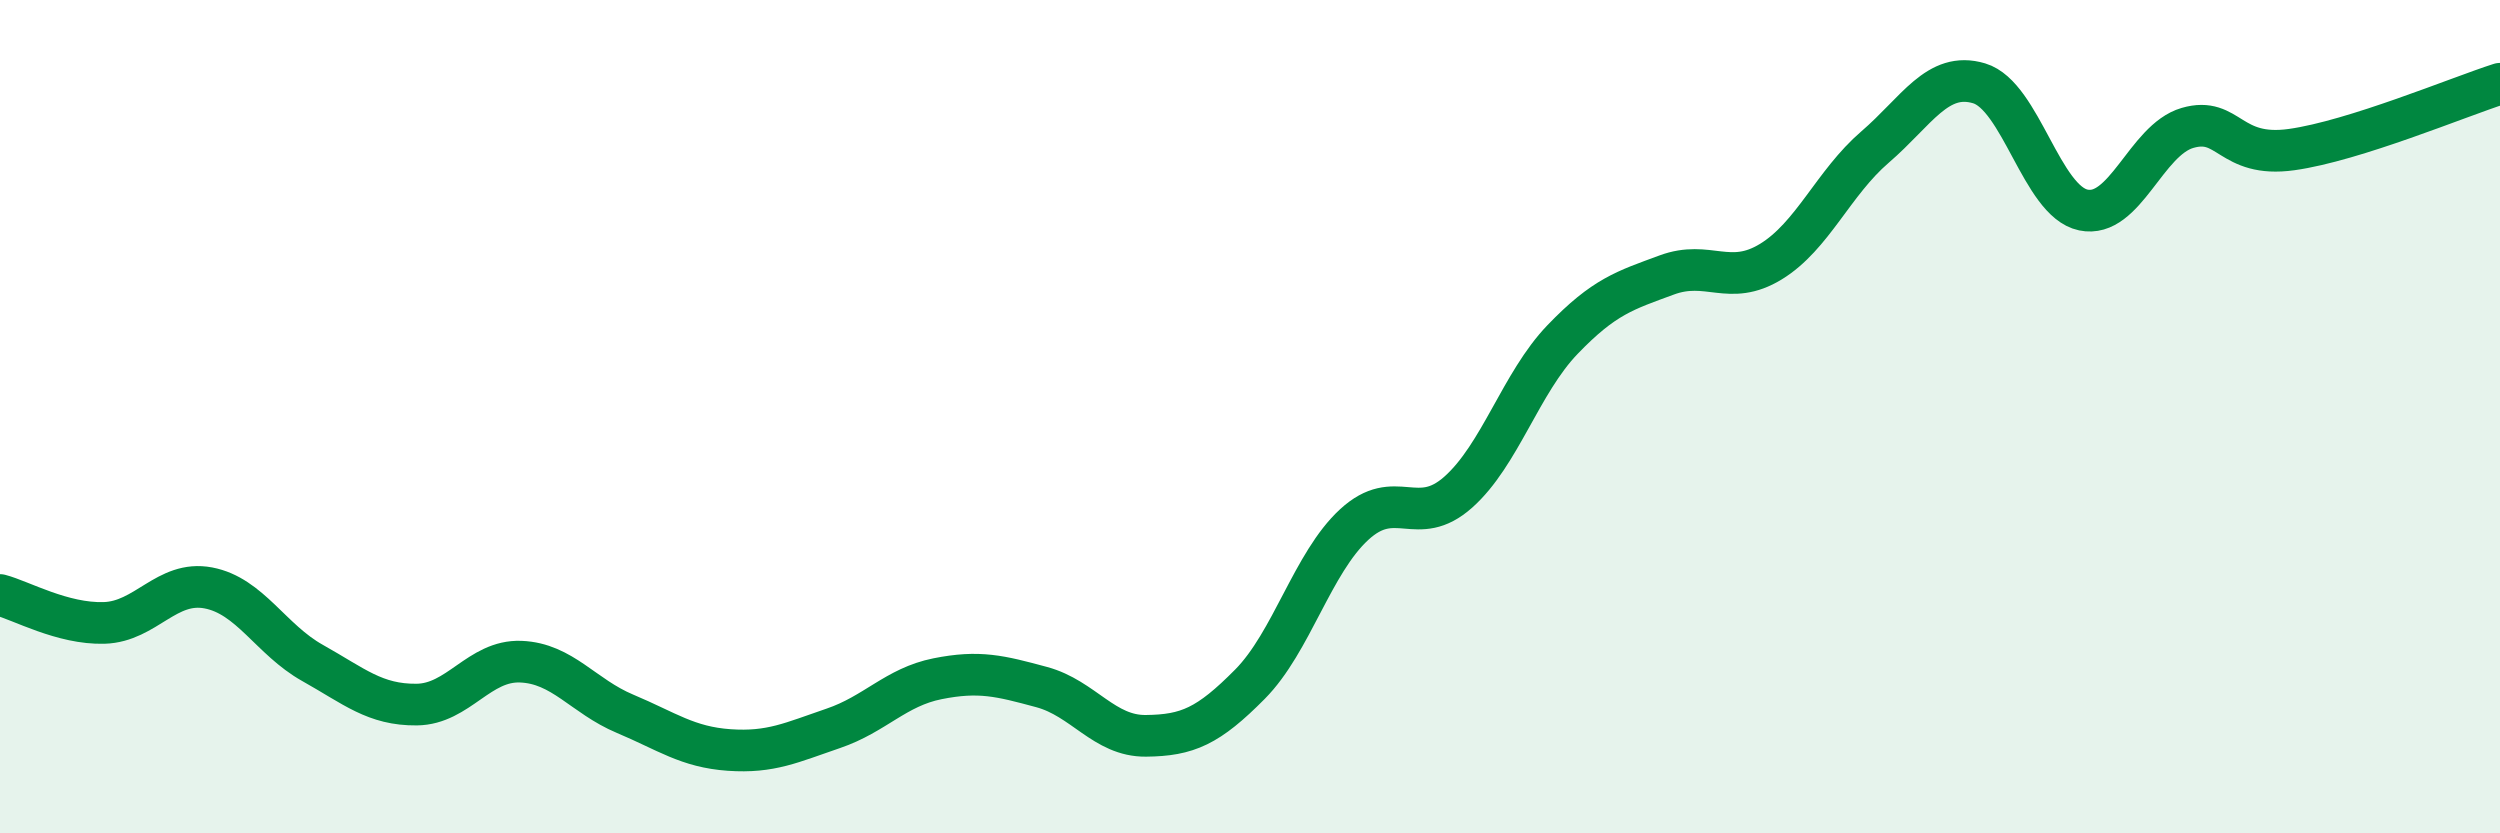
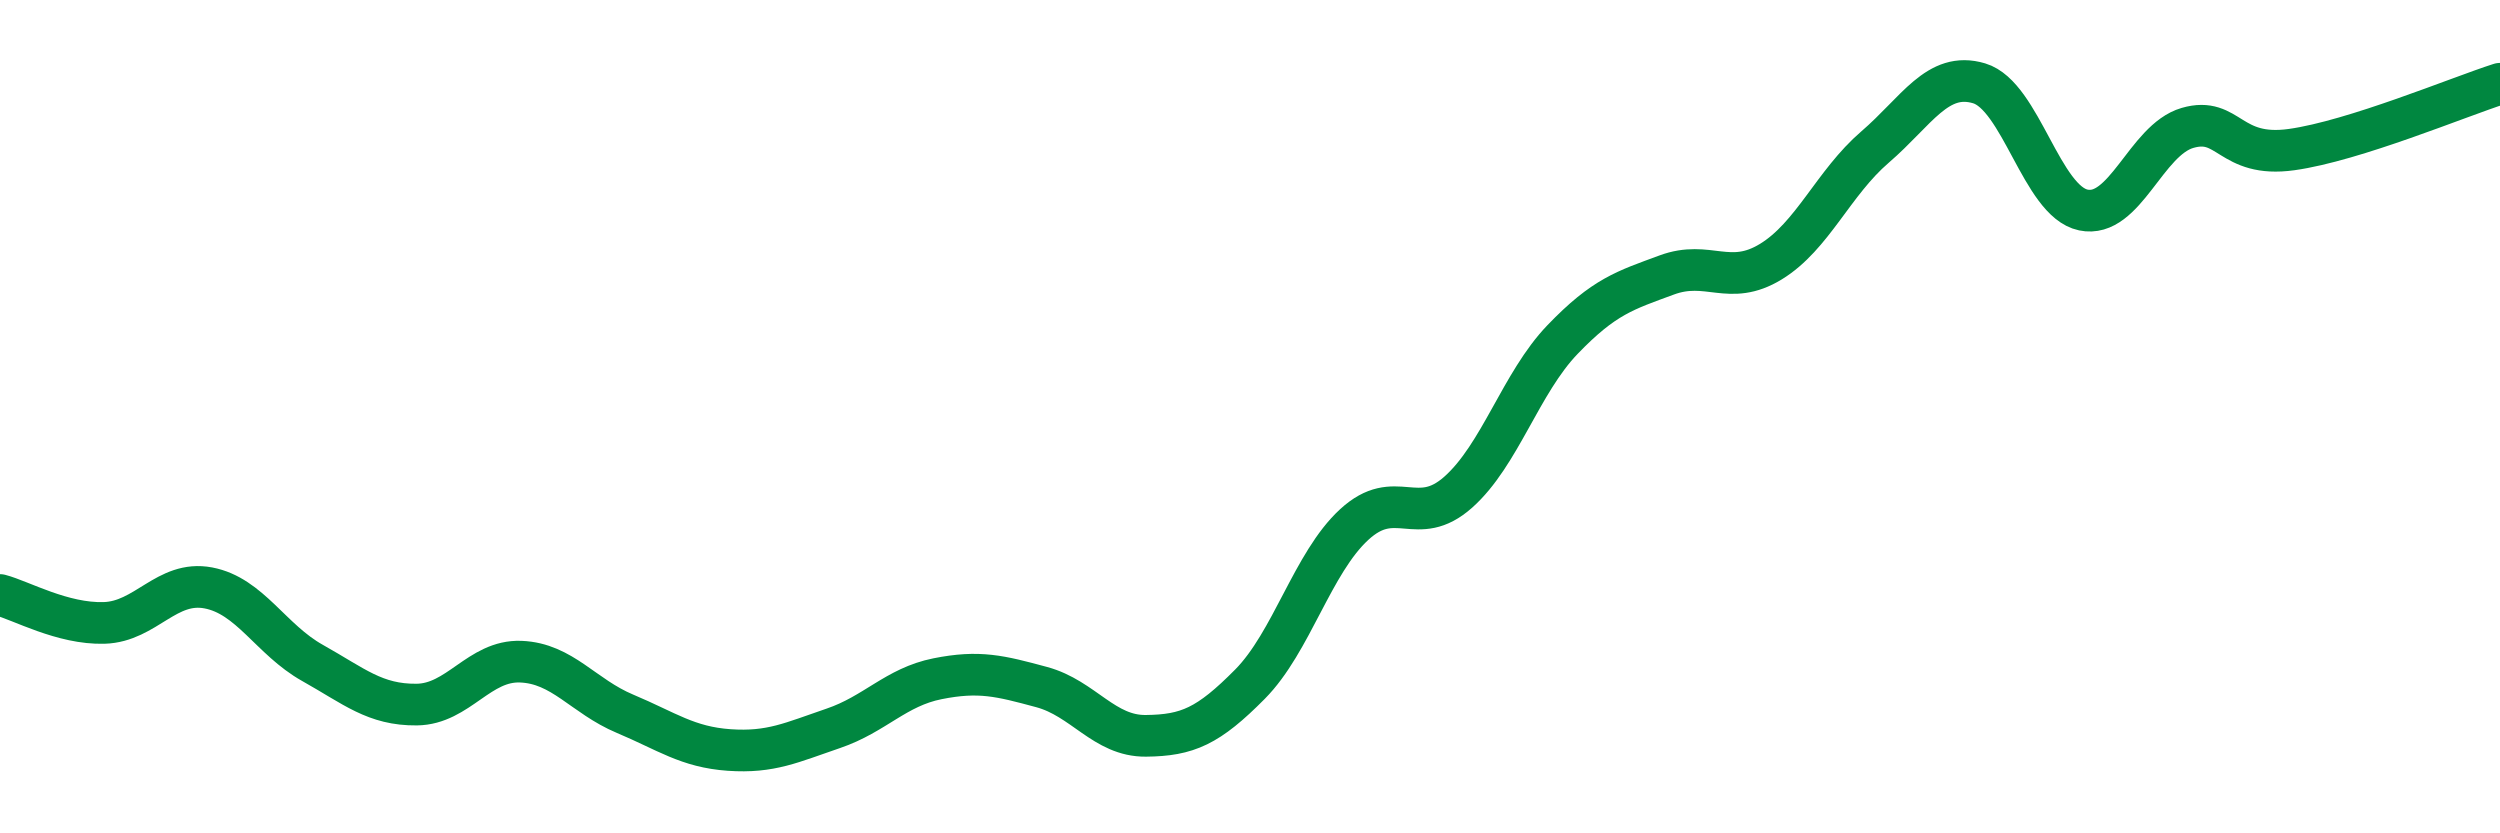
<svg xmlns="http://www.w3.org/2000/svg" width="60" height="20" viewBox="0 0 60 20">
-   <path d="M 0,14.28 C 0.5,14.41 1.5,14.98 2.5,14.95 C 3.5,14.92 4,13.92 5,14.11 C 6,14.3 6.5,15.35 7.5,15.91 C 8.5,16.47 9,16.92 10,16.91 C 11,16.9 11.5,15.84 12.5,15.88 C 13.5,15.92 14,16.71 15,17.13 C 16,17.55 16.5,17.93 17.5,18 C 18.5,18.07 19,17.82 20,17.48 C 21,17.14 21.5,16.49 22.5,16.29 C 23.5,16.09 24,16.22 25,16.49 C 26,16.76 26.5,17.67 27.5,17.66 C 28.5,17.65 29,17.43 30,16.42 C 31,15.41 31.5,13.51 32.5,12.59 C 33.5,11.67 34,12.7 35,11.81 C 36,10.92 36.5,9.19 37.5,8.15 C 38.5,7.11 39,6.97 40,6.6 C 41,6.23 41.5,6.89 42.5,6.28 C 43.5,5.67 44,4.39 45,3.53 C 46,2.67 46.5,1.7 47.5,2 C 48.5,2.3 49,4.83 50,5.04 C 51,5.25 51.5,3.36 52.5,3.07 C 53.5,2.78 53.5,3.8 55,3.59 C 56.5,3.38 59,2.33 60,2.01L60 20L0 20Z" fill="#008740" opacity="0.1" stroke-linecap="round" stroke-linejoin="round" />
  <path d="M 0,14.28 C 0.5,14.41 1.5,14.98 2.5,14.95 C 3.5,14.92 4,13.92 5,14.11 C 6,14.3 6.5,15.35 7.5,15.91 C 8.5,16.47 9,16.92 10,16.91 C 11,16.9 11.5,15.84 12.5,15.88 C 13.5,15.92 14,16.71 15,17.13 C 16,17.55 16.5,17.93 17.5,18 C 18.5,18.07 19,17.82 20,17.48 C 21,17.14 21.5,16.49 22.5,16.29 C 23.5,16.09 24,16.22 25,16.49 C 26,16.76 26.5,17.67 27.5,17.66 C 28.5,17.65 29,17.43 30,16.42 C 31,15.41 31.5,13.51 32.5,12.59 C 33.5,11.67 34,12.7 35,11.81 C 36,10.92 36.5,9.19 37.5,8.15 C 38.5,7.11 39,6.97 40,6.6 C 41,6.23 41.5,6.89 42.5,6.28 C 43.5,5.67 44,4.39 45,3.53 C 46,2.67 46.5,1.7 47.5,2 C 48.5,2.3 49,4.83 50,5.04 C 51,5.25 51.5,3.36 52.5,3.07 C 53.5,2.78 53.5,3.8 55,3.59 C 56.5,3.38 59,2.33 60,2.01" stroke="#008740" stroke-width="1" fill="none" stroke-linecap="round" stroke-linejoin="round" />
</svg>